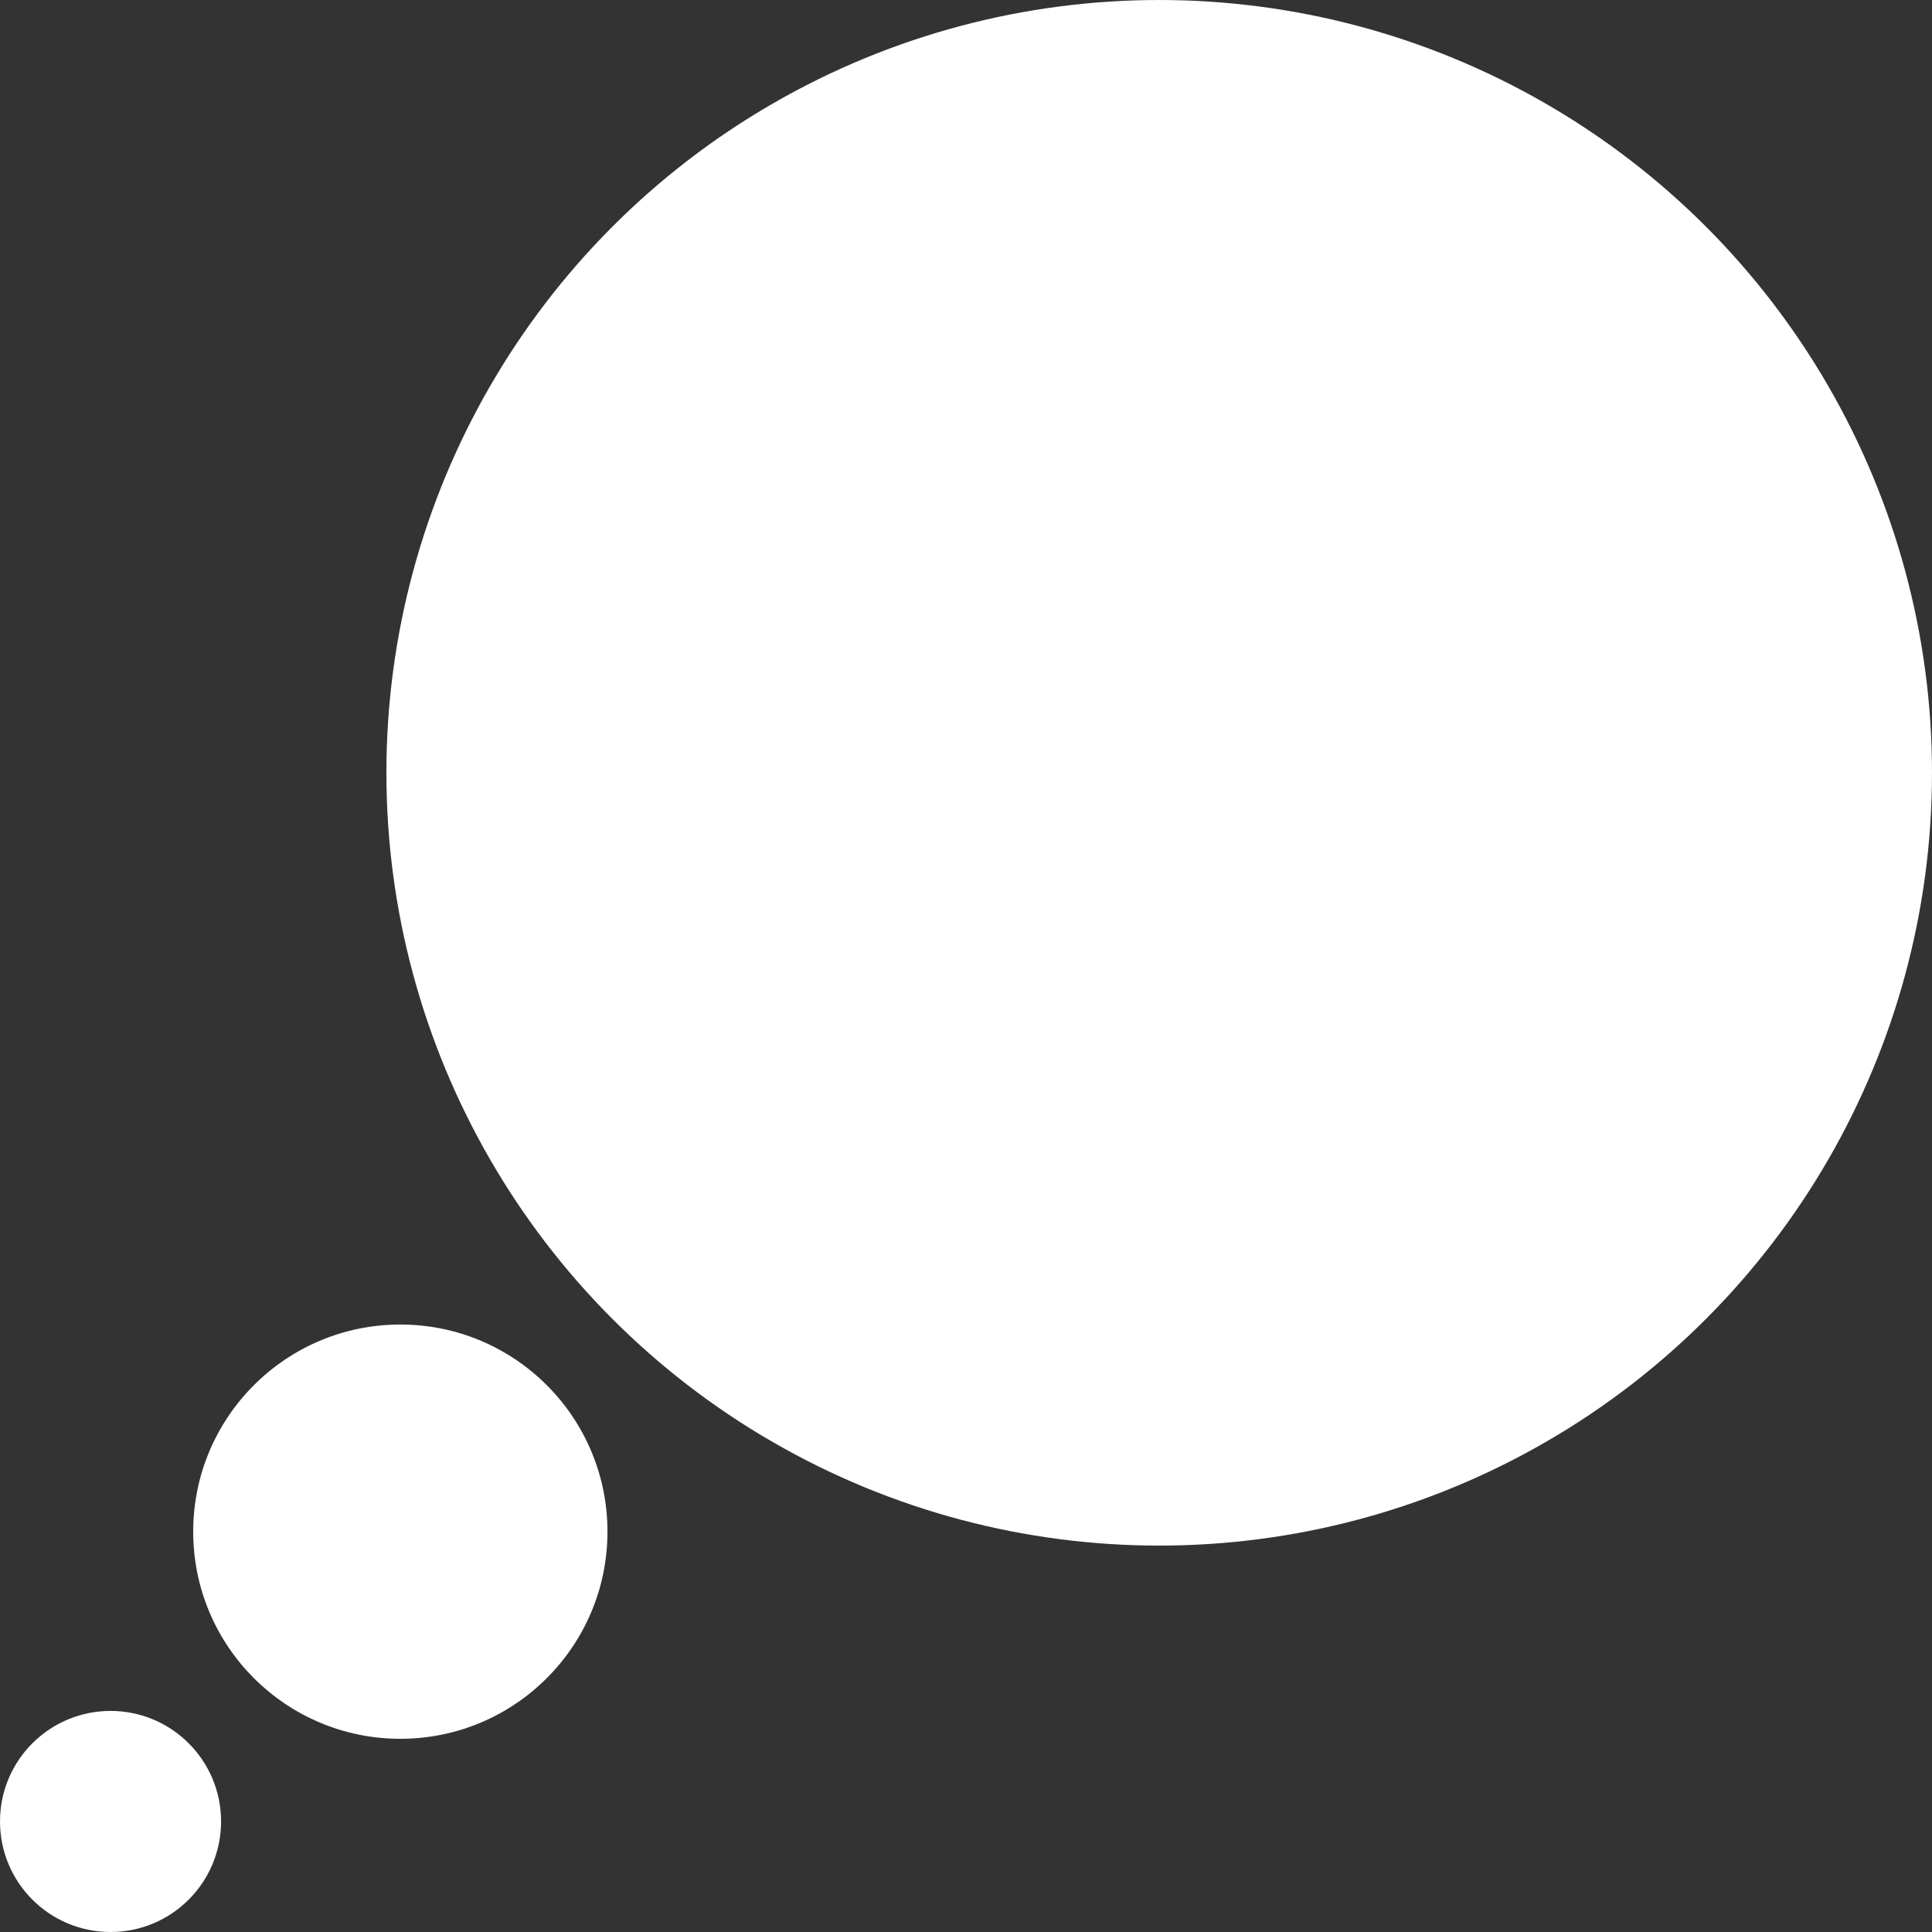
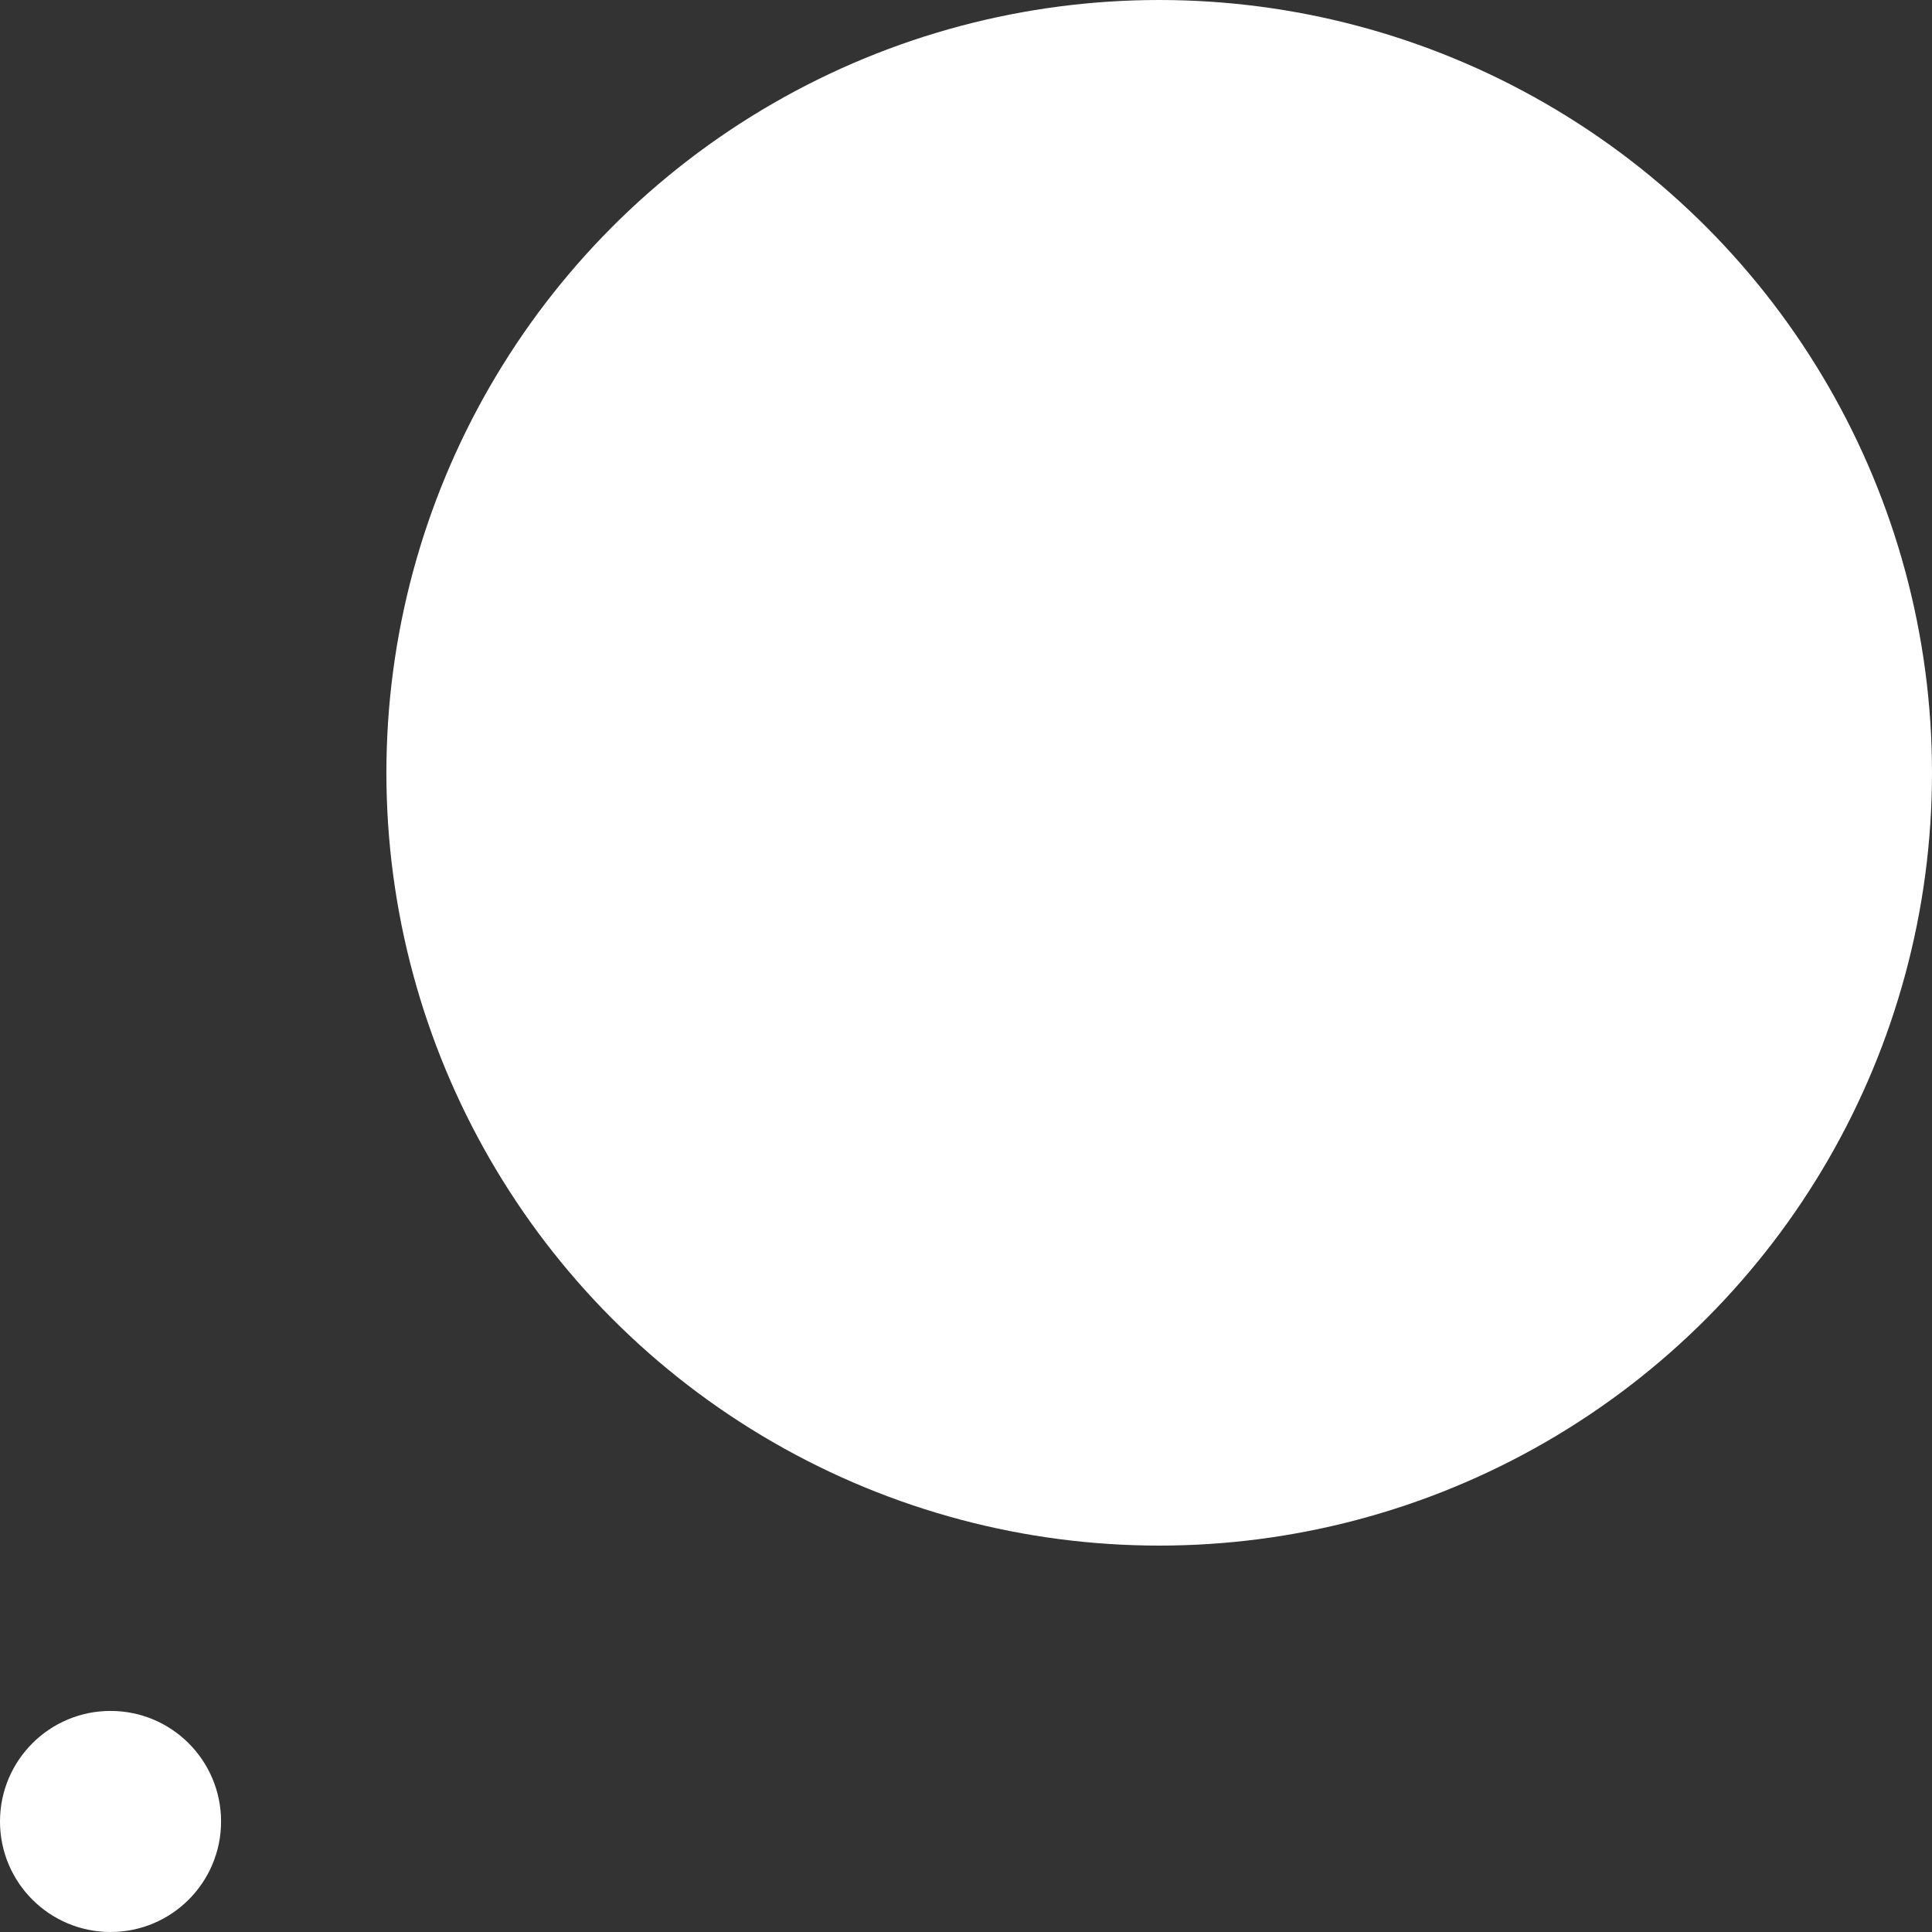
<svg xmlns="http://www.w3.org/2000/svg" viewBox="0 0 61 61">
  <rect x="0" y="0" width="61" height="61" fill="#333333" stroke="none" />
  <defs>
    <style>.cls-1{fill:#fff;}</style>
  </defs>
  <title>Fichier 3</title>
  <g id="Calque_2" data-name="Calque 2">
    <g id="Calque_1-2" data-name="Calque 1">
      <circle class="cls-1" cx="36.6" cy="24.4" r="24.4" />
-       <circle class="cls-1" cx="12.64" cy="48.36" r="6.54" />
      <circle class="cls-1" cx="3.49" cy="57.51" r="3.49" />
    </g>
  </g>
</svg>